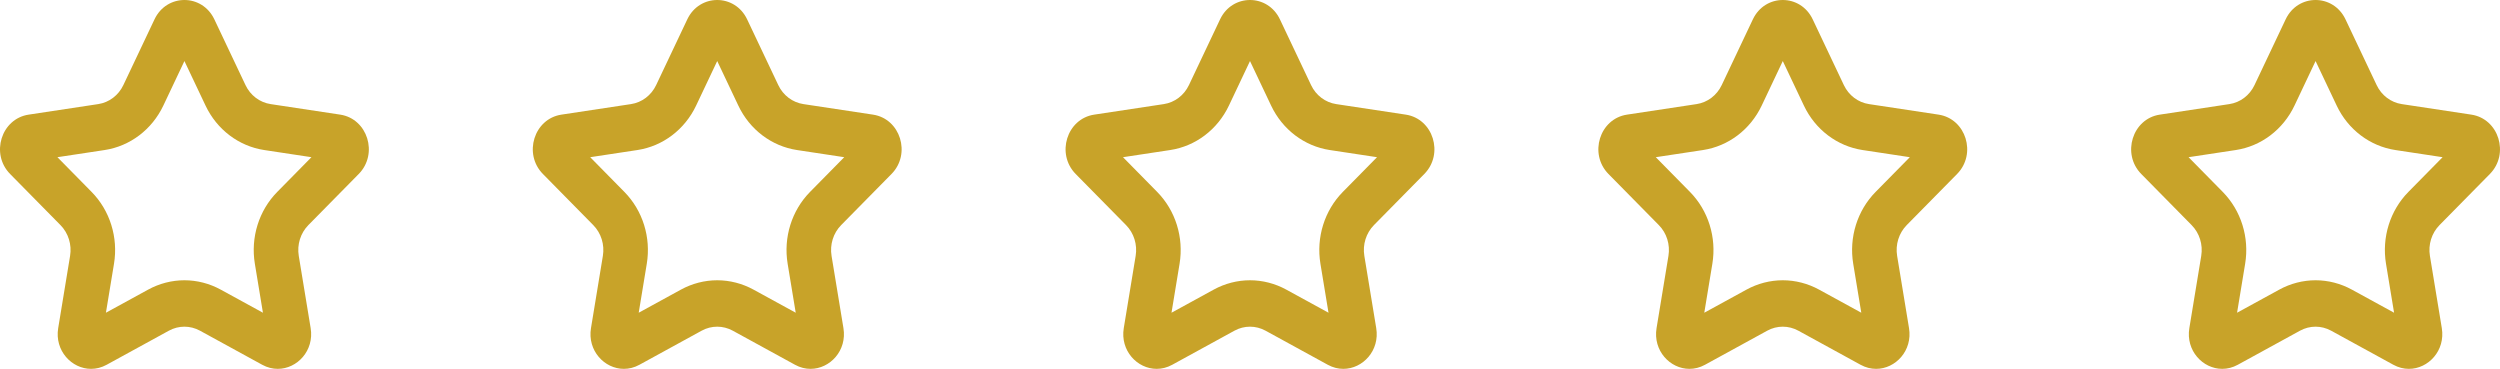
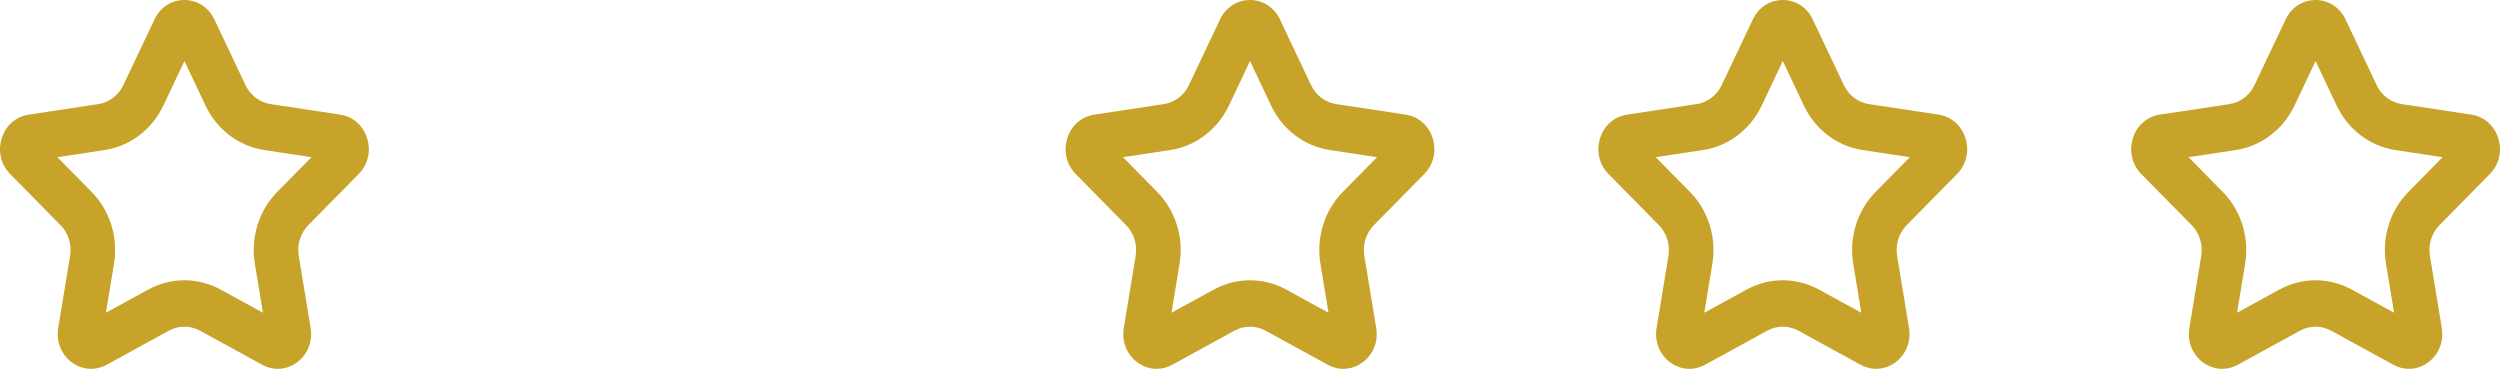
<svg xmlns="http://www.w3.org/2000/svg" width="122" height="18" viewBox="0 0 122 18" fill="none">
  <path fill-rule="evenodd" clip-rule="evenodd" d="M13.531 9.364C12.634 10.274 12.225 11.585 12.437 12.871L12.831 15.261L10.77 14.133C10.226 13.835 9.614 13.677 9 13.677C8.386 13.677 7.774 13.835 7.23 14.133L5.169 15.261L5.563 12.871C5.775 11.585 5.365 10.274 4.469 9.364L2.802 7.671L5.106 7.322C6.345 7.134 7.415 6.324 7.97 5.154L9 2.979L10.031 5.154C10.584 6.324 11.655 7.134 12.894 7.322L15.199 7.671L13.531 9.364ZM17.506 8.49C18.473 7.508 17.94 5.797 16.604 5.594L13.207 5.08C12.676 5 12.217 4.653 11.98 4.152L10.461 0.946C10.162 0.315 9.581 0 9 0C8.419 0 7.837 0.315 7.539 0.946L6.02 4.152C5.783 4.653 5.324 5 4.794 5.08L1.397 5.594C0.061 5.797 -0.473 7.508 0.493 8.49L2.951 10.985C3.336 11.375 3.511 11.937 3.42 12.488L2.84 16.012C2.659 17.109 3.496 18 4.445 18C4.696 18 4.955 17.938 5.204 17.801L8.242 16.137C8.479 16.007 8.739 15.942 9 15.942C9.26 15.942 9.52 16.007 9.758 16.137L12.796 17.801C13.046 17.938 13.304 18 13.554 18C14.504 18 15.341 17.109 15.16 16.012L14.58 12.488C14.489 11.937 14.664 11.375 15.048 10.985L17.506 8.49Z" fill="#C8A329" />
  <path fill-rule="evenodd" clip-rule="evenodd" d="M65.531 9.364C64.635 10.274 64.225 11.585 64.437 12.871L64.831 15.261L62.77 14.133C62.226 13.835 61.614 13.677 61 13.677C60.386 13.677 59.774 13.835 59.23 14.133L57.169 15.261L57.563 12.871C57.775 11.585 57.365 10.274 56.469 9.364L54.802 7.671L57.106 7.322C58.345 7.134 59.415 6.324 59.97 5.154L61 2.979L62.031 5.154C62.584 6.324 63.655 7.134 64.894 7.322L67.199 7.671L65.531 9.364ZM69.506 8.49C70.473 7.508 69.94 5.797 68.603 5.594L65.207 5.08C64.676 5 64.217 4.653 63.98 4.152L62.461 0.946C62.162 0.315 61.581 0 61 0C60.419 0 59.837 0.315 59.539 0.946L58.02 4.152C57.783 4.653 57.324 5 56.794 5.08L53.397 5.594C52.061 5.797 51.527 7.508 52.493 8.49L54.951 10.985C55.336 11.375 55.511 11.937 55.42 12.488L54.84 16.012C54.659 17.109 55.496 18 56.445 18C56.696 18 56.955 17.938 57.204 17.801L60.242 16.137C60.479 16.007 60.739 15.942 61 15.942C61.26 15.942 61.52 16.007 61.758 16.137L64.796 17.801C65.046 17.938 65.304 18 65.554 18C66.504 18 67.341 17.109 67.16 16.012L66.58 12.488C66.489 11.937 66.664 11.375 67.048 10.985L69.506 8.49Z" fill="#C8A329" />
-   <path fill-rule="evenodd" clip-rule="evenodd" d="M39.531 9.364C38.635 10.274 38.225 11.585 38.437 12.871L38.831 15.261L36.77 14.133C36.226 13.835 35.614 13.677 35 13.677C34.386 13.677 33.774 13.835 33.23 14.133L31.169 15.261L31.563 12.871C31.775 11.585 31.365 10.274 30.469 9.364L28.802 7.671L31.106 7.322C32.345 7.134 33.415 6.324 33.97 5.154L35 2.979L36.031 5.154C36.584 6.324 37.655 7.134 38.894 7.322L41.199 7.671L39.531 9.364ZM43.506 8.49C44.473 7.508 43.94 5.797 42.603 5.594L39.207 5.08C38.676 5 38.217 4.653 37.98 4.152L36.461 0.946C36.162 0.315 35.581 0 35 0C34.419 0 33.837 0.315 33.539 0.946L32.02 4.152C31.783 4.653 31.324 5 30.794 5.08L27.397 5.594C26.061 5.797 25.527 7.508 26.494 8.49L28.951 10.985C29.336 11.375 29.511 11.937 29.42 12.488L28.84 16.012C28.659 17.109 29.496 18 30.445 18C30.696 18 30.955 17.938 31.204 17.801L34.242 16.137C34.479 16.007 34.739 15.942 35 15.942C35.26 15.942 35.52 16.007 35.758 16.137L38.797 17.801C39.046 17.938 39.304 18 39.554 18C40.504 18 41.341 17.109 41.16 16.012L40.58 12.488C40.489 11.937 40.664 11.375 41.048 10.985L43.506 8.49Z" fill="#C8A329" />
  <path fill-rule="evenodd" clip-rule="evenodd" d="M91.531 9.364C90.635 10.274 90.225 11.585 90.437 12.871L90.831 15.261L88.77 14.133C88.226 13.835 87.614 13.677 87 13.677C86.386 13.677 85.774 13.835 85.23 14.133L83.169 15.261L83.563 12.871C83.775 11.585 83.365 10.274 82.469 9.364L80.802 7.671L83.106 7.322C84.345 7.134 85.415 6.324 85.97 5.154L87 2.979L88.031 5.154C88.584 6.324 89.655 7.134 90.894 7.322L93.199 7.671L91.531 9.364ZM95.506 8.49C96.473 7.508 95.94 5.797 94.603 5.594L91.207 5.08C90.676 5 90.217 4.653 89.98 4.152L88.461 0.946C88.162 0.315 87.581 0 87 0C86.419 0 85.838 0.315 85.539 0.946L84.02 4.152C83.783 4.653 83.324 5 82.794 5.08L79.397 5.594C78.061 5.797 77.527 7.508 78.493 8.49L80.951 10.985C81.336 11.375 81.511 11.937 81.42 12.488L80.84 16.012C80.659 17.109 81.496 18 82.445 18C82.696 18 82.955 17.938 83.204 17.801L86.242 16.137C86.479 16.007 86.739 15.942 87 15.942C87.26 15.942 87.52 16.007 87.758 16.137L90.796 17.801C91.046 17.938 91.304 18 91.554 18C92.504 18 93.341 17.109 93.16 16.012L92.58 12.488C92.489 11.937 92.664 11.375 93.048 10.985L95.506 8.49Z" fill="#C8A329" />
  <path fill-rule="evenodd" clip-rule="evenodd" d="M117.531 9.364C116.634 10.274 116.225 11.585 116.437 12.871L116.831 15.261L114.77 14.133C114.226 13.835 113.614 13.677 113 13.677C112.386 13.677 111.774 13.835 111.23 14.133L109.169 15.261L109.563 12.871C109.775 11.585 109.365 10.274 108.469 9.364L106.802 7.671L109.106 7.322C110.345 7.134 111.415 6.324 111.97 5.154L113 2.979L114.031 5.154C114.584 6.324 115.655 7.134 116.894 7.322L119.199 7.671L117.531 9.364ZM121.506 8.49C122.473 7.508 121.94 5.797 120.603 5.594L117.207 5.08C116.676 5 116.217 4.653 115.98 4.152L114.461 0.946C114.162 0.315 113.581 0 113 0C112.419 0 111.837 0.315 111.539 0.946L110.02 4.152C109.783 4.653 109.324 5 108.794 5.08L105.397 5.594C104.061 5.797 103.527 7.508 104.493 8.49L106.951 10.985C107.336 11.375 107.511 11.937 107.42 12.488L106.84 16.012C106.659 17.109 107.496 18 108.445 18C108.696 18 108.955 17.938 109.204 17.801L112.242 16.137C112.479 16.007 112.739 15.942 113 15.942C113.26 15.942 113.52 16.007 113.758 16.137L116.796 17.801C117.046 17.938 117.304 18 117.554 18C118.504 18 119.341 17.109 119.16 16.012L118.58 12.488C118.489 11.937 118.664 11.375 119.048 10.985L121.506 8.49Z" fill="#C8A329" />
</svg>